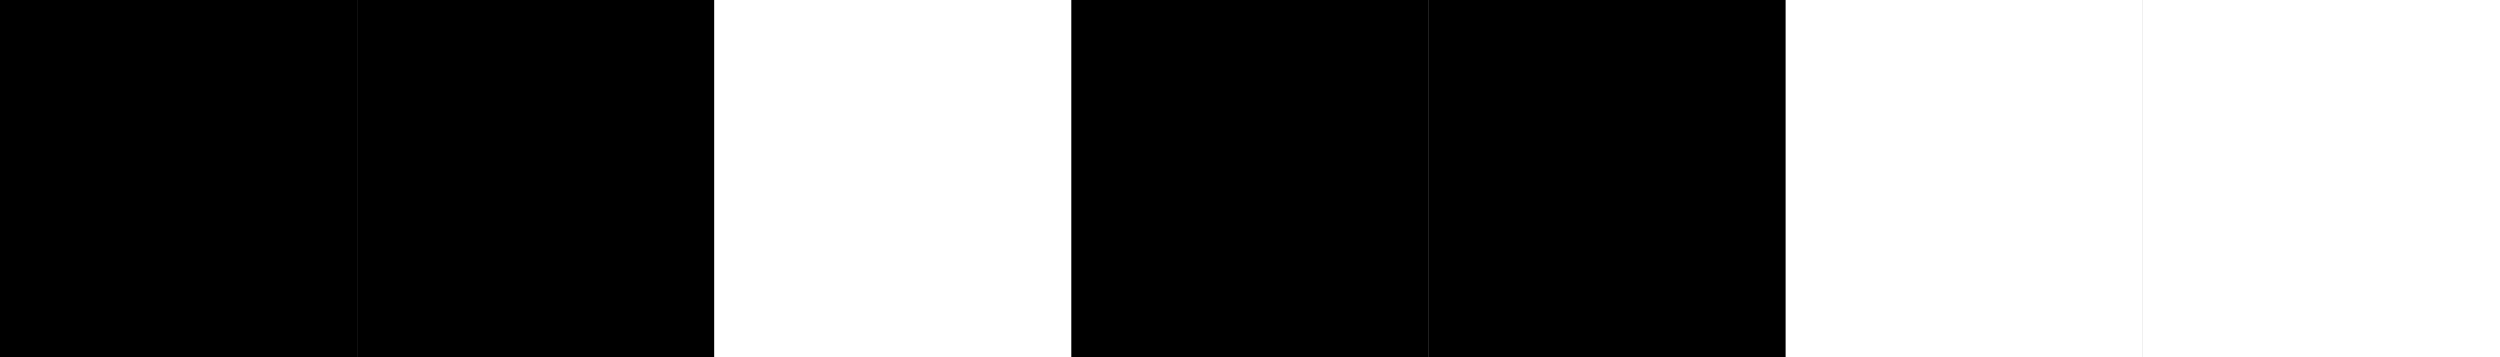
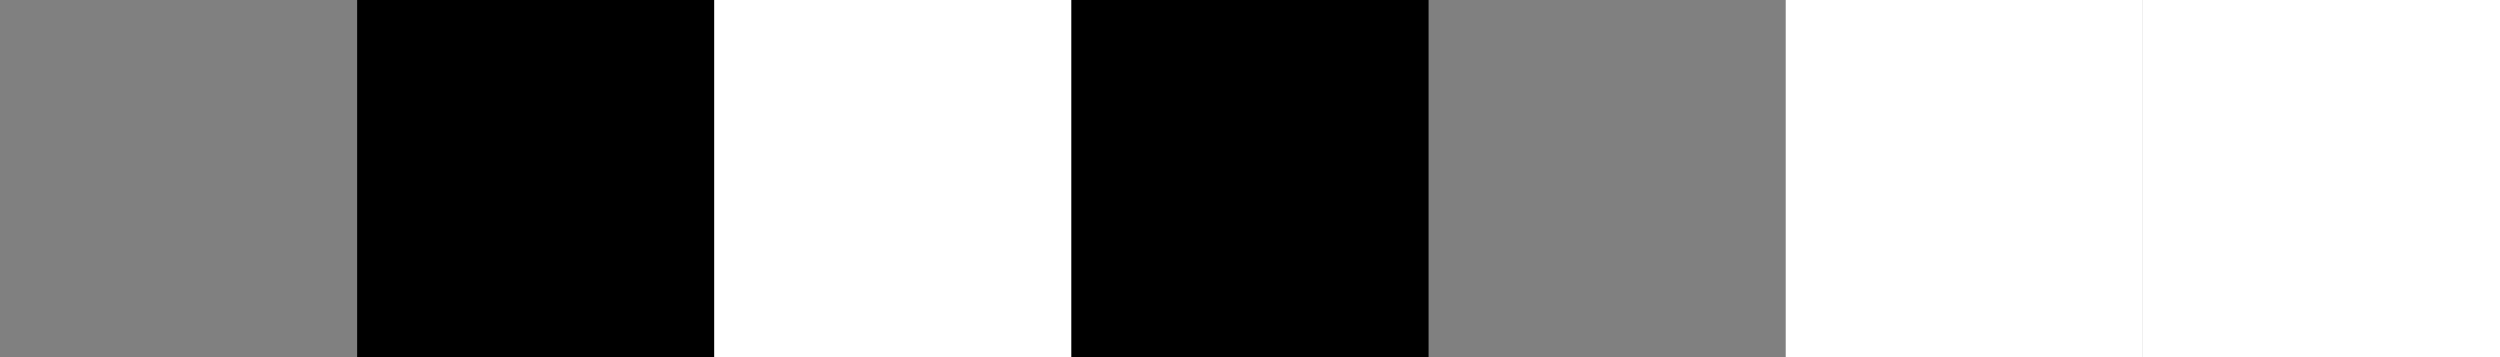
<svg xmlns="http://www.w3.org/2000/svg" height="120" viewBox="0 0 840 120" width="840">
  <rect x="0" y="0" width="840" height="120" fill="#808080" stroke="none" />
  <g fill="none">
-     <path d="m0 0h120v120h-120z" fill="black" />
    <path d="m120 0h120v120h-120z" fill="black" />
    <path d="m240 0h120v120h-120z" fill="white" />
    <path d="m360 0h120v120h-120z" fill="black" />
-     <path d="m480 0h120v120h-120z" fill="black" />
    <path d="m600 0h120v120h-120z" fill="white" />
    <path d="m720 0h120v120h-120z" fill="white" />
  </g>
</svg>